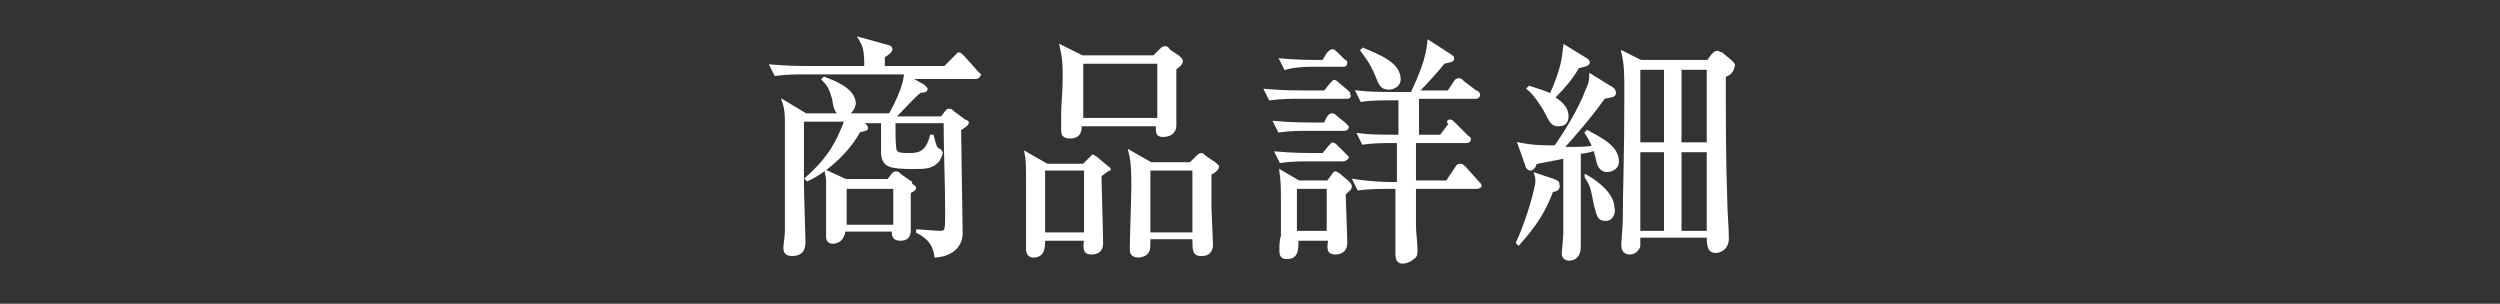
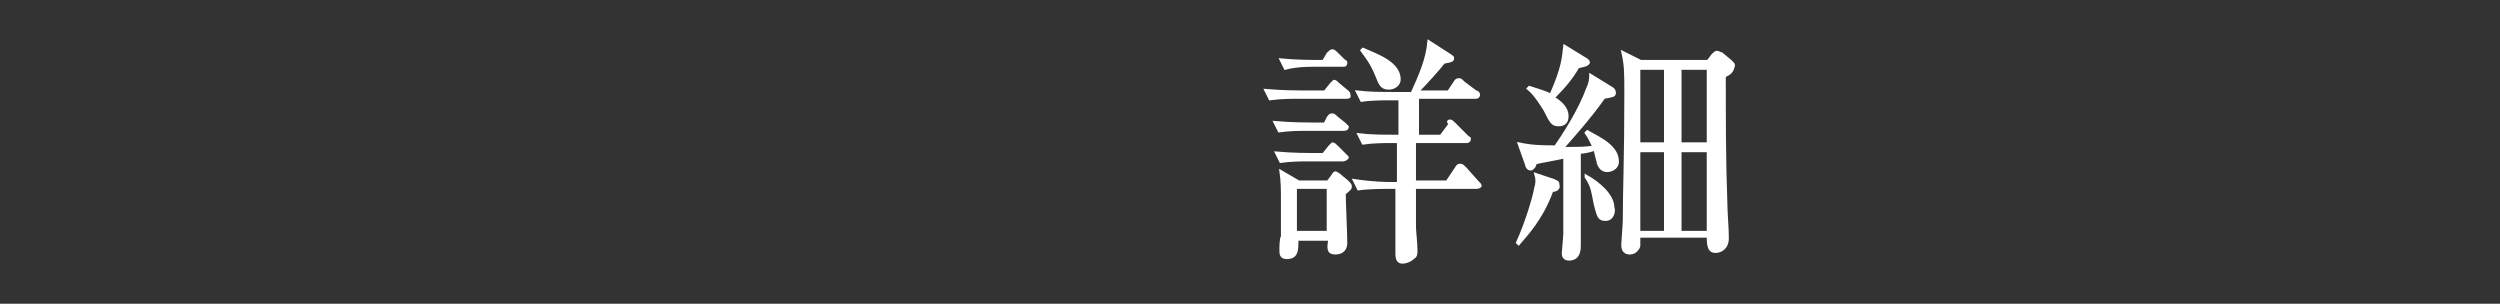
<svg xmlns="http://www.w3.org/2000/svg" version="1.1" x="0px" y="0px" viewBox="0 0 163.8 19.9" style="enable-background:new 0 0 163.8 19.9;" xml:space="preserve">
  <rect x="0" y="0" width="163.8" height="19.9" fill="#333333" stroke="none" />
  <style type="text/css">
	.st0{fill:#FFFFFF;stroke:#FFFFFF;stroke-width:0.148;stroke-miterlimit:10;}
</style>
  <g id="レイヤー_1">
</g>
  <g id="枠">
    <g>
-       <path class="st0" d="M63.9,5.1h-4.3l0.9,0.5c0.1,0.1,0.2,0.2,0.2,0.2c0,0.1,0,0.2-0.4,0.2c-0.3,0.2-1.4,1.4-1.7,1.7h3.1L62,7.3    c0.1-0.1,0.1-0.1,0.2-0.1s0.1,0,0.2,0.1l0.8,0.6C63.3,7.9,63.4,8,63.4,8c0,0.1,0,0.1-0.1,0.2c-0.1,0.1-0.3,0.2-0.4,0.3    c0,0.5,0.1,6.6,0.1,6.8c0,0.6-0.4,1.4-1.7,1.5c-0.1-0.7-0.4-1.2-1.2-1.6v-0.1c0.2,0,1.2,0.1,1.5,0.1c0.4,0,0.4-0.1,0.4-1.4    c0-1.6-0.1-4.2-0.1-5.8h-3.3v0.5c0,0.2,0,1.3,0.1,1.4c0.1,0.1,0.1,0.2,0.8,0.2c0.6,0,1.2,0,1.5-1.2l0.1,0c0.2,0.7,0.2,0.8,0.4,0.9    c0.1,0,0.2,0.2,0.2,0.2c0,0.1-0.1,0.3-0.2,0.5c-0.4,0.5-0.9,0.5-1.6,0.5c-1.6,0-2-0.1-2.1-0.9c0-0.2,0-2,0-2.1h-1.5l0.4,0.2    c0.1,0.1,0.1,0.2,0.1,0.2c0,0.1-0.1,0.1-0.5,0.2c-0.7,1.3-2.1,2.6-3.4,3.2l-0.1-0.1c1.6-1.4,2.1-2.5,2.6-3.8h-2.8    c0,0.4,0,3.5,0,4.2c0,0.6,0.1,3.3,0.1,3.7c0,0.3,0,0.9-0.8,0.9c-0.5,0-0.5-0.3-0.5-0.5c0-0.1,0.1-0.8,0.1-1c0-0.6,0-1.3,0-2.8    c0-0.8,0-4,0-4.5c0-0.7-0.1-1-0.2-1.3l1.5,0.9h5.5c0.5-0.9,1-2,1-2.7h-6.7c-0.4,0-1.1,0-1.8,0.1l-0.3-0.6c1.2,0.1,2.1,0.1,2.4,0.1    h3.8c0-1.2-0.1-1.4-0.4-1.9l1.8,0.5c0.1,0,0.3,0.1,0.3,0.2c0,0.2-0.3,0.4-0.5,0.5v0.7h4l0.7-0.7c0.1-0.1,0.2-0.2,0.2-0.2    c0.1,0,0.2,0.1,0.3,0.2L64,4.7c0.1,0.1,0.2,0.2,0.2,0.2C64.1,5.1,64,5.1,63.9,5.1z M55.3,7.5c-0.5,0-0.6-0.3-0.7-1    c-0.2-0.7-0.3-0.9-0.7-1.3l0.1-0.1c0.5,0.2,2,0.7,2,1.7C55.9,7.3,55.6,7.5,55.3,7.5z M59.6,12.6c0,0.4,0,2.1,0,2.5    c0,0.4-0.2,0.6-0.6,0.6c-0.5,0-0.5-0.3-0.5-0.6h-3.2c0,0.2,0,0.2-0.1,0.4c-0.1,0.3-0.5,0.4-0.6,0.4c-0.4,0-0.4-0.3-0.4-0.4    c0-0.1,0-0.7,0-0.8c0-0.2,0-0.7,0-1.6c0-1,0-1.1,0-1.3c0-0.2-0.1-0.5-0.1-0.6l1.3,0.6h2.8l0.3-0.4c0.1-0.1,0.2-0.1,0.2-0.1    s0.2,0,0.2,0.1l0.7,0.5c0.1,0,0.1,0.1,0.1,0.2C60.1,12.3,60,12.4,59.6,12.6z M58.6,12.3h-3.2v2.5h3.2V12.3z" />
-       <path class="st0" d="M72.1,11.5c0,0.7,0.1,3.7,0.1,4.4c0,0.2,0,0.7-0.7,0.7c-0.4,0-0.5-0.2-0.4-0.9h-2.7c0,0.5,0,1.1-0.7,1.1    c-0.4,0-0.4-0.4-0.4-0.5c0-0.2,0-0.8,0-1c0-0.7,0-1.7,0-2.8c0-1.8,0-2-0.1-2.5l1.4,0.8h2.4l0.4-0.4c0.1-0.1,0.2-0.2,0.2-0.2    s0.2,0.1,0.3,0.2l0.6,0.5c0.1,0.1,0.2,0.1,0.2,0.2C72.6,11.1,72.4,11.3,72.1,11.5z M71.1,11.1h-2.7v4.2h2.7V11.1z M77,4.5    c0,0.2,0,0.5,0,0.8C77,5.7,77,7.8,77,8.2c0,0.7-0.7,0.7-0.8,0.7c-0.4,0-0.4-0.2-0.4-0.7h-5c0,0.3,0,0.8-0.7,0.8    c-0.5,0-0.5-0.3-0.5-0.5c0-0.3,0-0.8,0-1.1c0-0.4,0.1-1.4,0.1-2.3c0-0.8,0-1.2-0.2-2.1l1.4,0.7h4.7l0.4-0.4    c0.1-0.1,0.2-0.2,0.3-0.2s0.2,0,0.3,0.2l0.6,0.4c0.1,0.1,0.2,0.2,0.2,0.2C77.5,4.1,77.3,4.3,77,4.5z M75.9,4.1h-5v3.7h5V4.1z     M79.3,11.4l0,2.2c0,0.1,0.1,2.4,0.1,2.4c0,0.7-0.5,0.7-0.7,0.7c-0.5,0-0.5-0.3-0.5-1.1h-2.9c0,0.5,0,0.8-0.1,0.9    c-0.1,0.2-0.4,0.3-0.6,0.3c-0.5,0-0.5-0.3-0.5-0.5c0-0.7,0.1-3.5,0.1-4.1c0-1.6-0.1-1.9-0.2-2.3l1.4,0.8H78l0.4-0.4    c0.1-0.1,0.2-0.2,0.3-0.2s0.2,0.1,0.3,0.2l0.6,0.4c0.1,0.1,0.2,0.2,0.2,0.2C79.8,11.1,79.5,11.3,79.3,11.4z M78.2,11.1h-2.9v4.2    h2.9V11.1z" />
      <path class="st0" d="M88.2,6.4H85c-0.4,0-1.1,0-1.8,0.1l-0.3-0.6C84,6,85.1,6,85.3,6h1.5l0.4-0.5c0.1-0.1,0.2-0.2,0.2-0.2    c0.1,0,0.2,0.1,0.3,0.2L88.3,6c0.1,0.1,0.1,0.1,0.1,0.2C88.5,6.4,88.3,6.4,88.2,6.4z M88,8.5h-2.4c-0.4,0-1.1,0-1.8,0.1L83.5,8    c1.1,0.1,2.2,0.1,2.4,0.1h0.9L87,7.7c0.1-0.1,0.1-0.2,0.3-0.2c0.1,0,0.2,0.1,0.3,0.2l0.5,0.4c0.1,0.1,0.2,0.2,0.2,0.2    C88.3,8.5,88.1,8.5,88,8.5z M88,10.5h-2.3c-0.4,0-1.1,0-1.8,0.1L83.6,10c1.1,0.1,2.2,0.1,2.4,0.1h0.7l0.4-0.5    c0.1-0.1,0.2-0.2,0.2-0.2c0.1,0,0.2,0.1,0.3,0.2l0.5,0.5c0.1,0.1,0.2,0.2,0.2,0.2C88.3,10.4,88.1,10.5,88,10.5z M88.1,12.7    c0,0.5,0.1,2.7,0.1,3.2c0,0.7-0.6,0.7-0.7,0.7c-0.5,0-0.5-0.3-0.4-0.9h-2.1c0,0.7,0,1.2-0.7,1.2c-0.4,0-0.4-0.3-0.4-0.5    c0-0.1,0-0.8,0.1-0.9c0-0.4,0-1.2,0-2.3c0-0.8,0-1.3-0.1-2l1.2,0.7h1.9l0.3-0.4c0.1-0.2,0.2-0.2,0.2-0.2c0.1,0,0.1,0.1,0.2,0.1    l0.6,0.5c0.1,0.1,0.2,0.2,0.2,0.3C88.5,12.4,88.4,12.4,88.1,12.7z M88,4.3h-2c-0.2,0-1.1,0-1.8,0.2l-0.3-0.6    c1,0.1,2.1,0.1,2.4,0.1h0.4L87,3.5c0.1-0.1,0.2-0.2,0.3-0.2c0.1,0,0.2,0.1,0.3,0.2L88,3.9C88.1,4,88.2,4,88.2,4.1    C88.2,4.3,88.1,4.3,88,4.3z M87,12.3h-2.1v2.9H87V12.3z M96.7,12.3h-4c0,1.7,0,1.9,0,2.5c0,0.4,0.1,1.1,0.1,1.6    c0,0.2,0,0.4-0.2,0.5c-0.2,0.2-0.5,0.3-0.7,0.3c-0.3,0-0.4-0.2-0.4-0.6c0-0.7,0-3.7,0-4.3h-0.7c-0.1,0-1.1,0-1.8,0.1l-0.3-0.6    C90,12,90.9,12,91.2,12h0.4V9.3h-0.5c-0.4,0-1.1,0-1.8,0.1l-0.3-0.6c0.8,0.1,1.6,0.1,2.4,0.1h0.3V6.5H91c-0.4,0-1.2,0-1.8,0.1    L88.9,6c0.8,0.1,1.6,0.1,2.4,0.1h1.2c0.5-1.1,1-2.2,1.1-3.4l1.4,0.9c0.1,0.1,0.2,0.1,0.2,0.2c0,0.2-0.1,0.2-0.6,0.3    c-0.3,0.4-1.2,1.4-1.7,1.9h2l0.4-0.6c0.1-0.2,0.2-0.2,0.3-0.2c0.1,0,0.1,0,0.3,0.2l0.8,0.6c0.1,0,0.2,0.1,0.2,0.2    c0,0.2-0.2,0.2-0.2,0.2h-3.8v2.5h1.5l0.6-0.8C94.8,8,94.9,7.9,95,7.9c0.1,0,0.2,0.1,0.3,0.2l0.9,0.9C96.2,9,96.3,9,96.3,9.1    c0,0.2-0.2,0.2-0.2,0.2h-3.4c0,1.2,0,1.4,0,2.6h2.1l0.6-0.9c0.1-0.2,0.2-0.2,0.3-0.2s0.2,0.1,0.3,0.2l0.8,0.9    c0.2,0.2,0.2,0.2,0.2,0.3C96.9,12.3,96.8,12.3,96.7,12.3z M91,5.8c-0.5,0-0.6-0.3-0.8-0.8c-0.4-1-0.8-1.4-1-1.7l0.1-0.1    c0.9,0.4,2.4,0.9,2.4,2C91.7,5.6,91.3,5.8,91,5.8z" />
      <path class="st0" d="M101.7,12.5c-0.7,1.9-1.7,2.9-2.2,3.5l-0.1-0.1c0.6-1.3,1.1-3,1.2-3.6c0.1-0.3,0.1-0.6,0-0.9l1.2,0.4    c0.2,0.1,0.3,0.1,0.3,0.3C102.2,12.4,101.9,12.5,101.7,12.5z M105.3,11.2c-0.3,0-0.5-0.2-0.6-0.5c0-0.1-0.2-0.7-0.2-0.9    c-0.3,0.1-0.7,0.2-1,0.2c0,3.6,0,4,0,4.7c0,0.2,0,1.2,0,1.4c0,0.2,0,0.9-0.7,0.9c-0.2,0-0.4-0.1-0.4-0.4c0-0.1,0.1-1.1,0.1-1.3    c0-1.4,0-3.6,0-5c-0.3,0.1-1.6,0.3-1.9,0.4c0,0.2-0.2,0.4-0.3,0.4c-0.2,0-0.3-0.2-0.3-0.3l-0.5-1.4c0.5,0.1,0.9,0.2,2.4,0.2    c0.5-0.7,1.6-2.4,2.1-3.8c0.2-0.4,0.2-0.7,0.2-0.9l1.3,0.8c0.2,0.1,0.3,0.2,0.3,0.4c0,0.2-0.2,0.2-0.7,0.3c-1,1.4-2,2.5-2.7,3.3    c1.1,0,1.6,0,2-0.1c-0.2-0.4-0.3-0.6-0.5-0.9l0.1-0.1c0.9,0.5,2,1,2,2C106,11,105.6,11.2,105.3,11.2z M103.4,4.4    c-0.4,0.7-0.9,1.3-1.6,2c0.5,0.3,0.9,0.7,0.9,1.2c0,0.5-0.3,0.6-0.6,0.6c-0.4,0-0.5-0.2-0.9-1c-0.2-0.3-0.6-1-1.1-1.4l0.1-0.1    c0.6,0.2,1,0.3,1.4,0.5c0.8-1.8,0.8-2.4,0.9-3.2l1.3,0.8c0.2,0.1,0.3,0.2,0.3,0.3C104,4.3,103.8,4.3,103.4,4.4z M105.2,14.4    c-0.5,0-0.5-0.3-0.7-1c-0.2-1-0.2-1.2-0.6-1.8l0-0.1c0.9,0.5,1.8,1.3,1.8,2.1C105.8,13.8,105.7,14.4,105.2,14.4z M113,5    c0,2.6,0,5.6,0.1,8.2c0,0.7,0.1,1.7,0.1,2.4c0,0.7-0.5,0.9-0.8,0.9c-0.4,0-0.5-0.3-0.5-1h-4.5c0,0.3,0,0.5,0,0.6    c0,0.1-0.2,0.5-0.6,0.5c-0.5,0-0.5-0.4-0.5-0.6c0-0.1,0.1-1.3,0.1-1.6c0-2,0.1-4,0.1-8.2c0-1.5,0-1.9-0.2-2.8l1.2,0.6h4.4l0.3-0.4    c0.1-0.1,0.2-0.2,0.3-0.2c0.1,0,0.2,0.1,0.3,0.1l0.6,0.5c0.2,0.2,0.2,0.2,0.2,0.3C113.5,4.7,113.4,4.8,113,5z M109.1,4.5h-1.7v4.9    h1.7V4.5z M109.1,9.9h-1.7v5.3h1.7V9.9z M111.9,4.5h-1.8v4.9h1.8V4.5z M111.9,9.9h-1.8v5.3h1.8V9.9z" />
    </g>
  </g>
</svg>